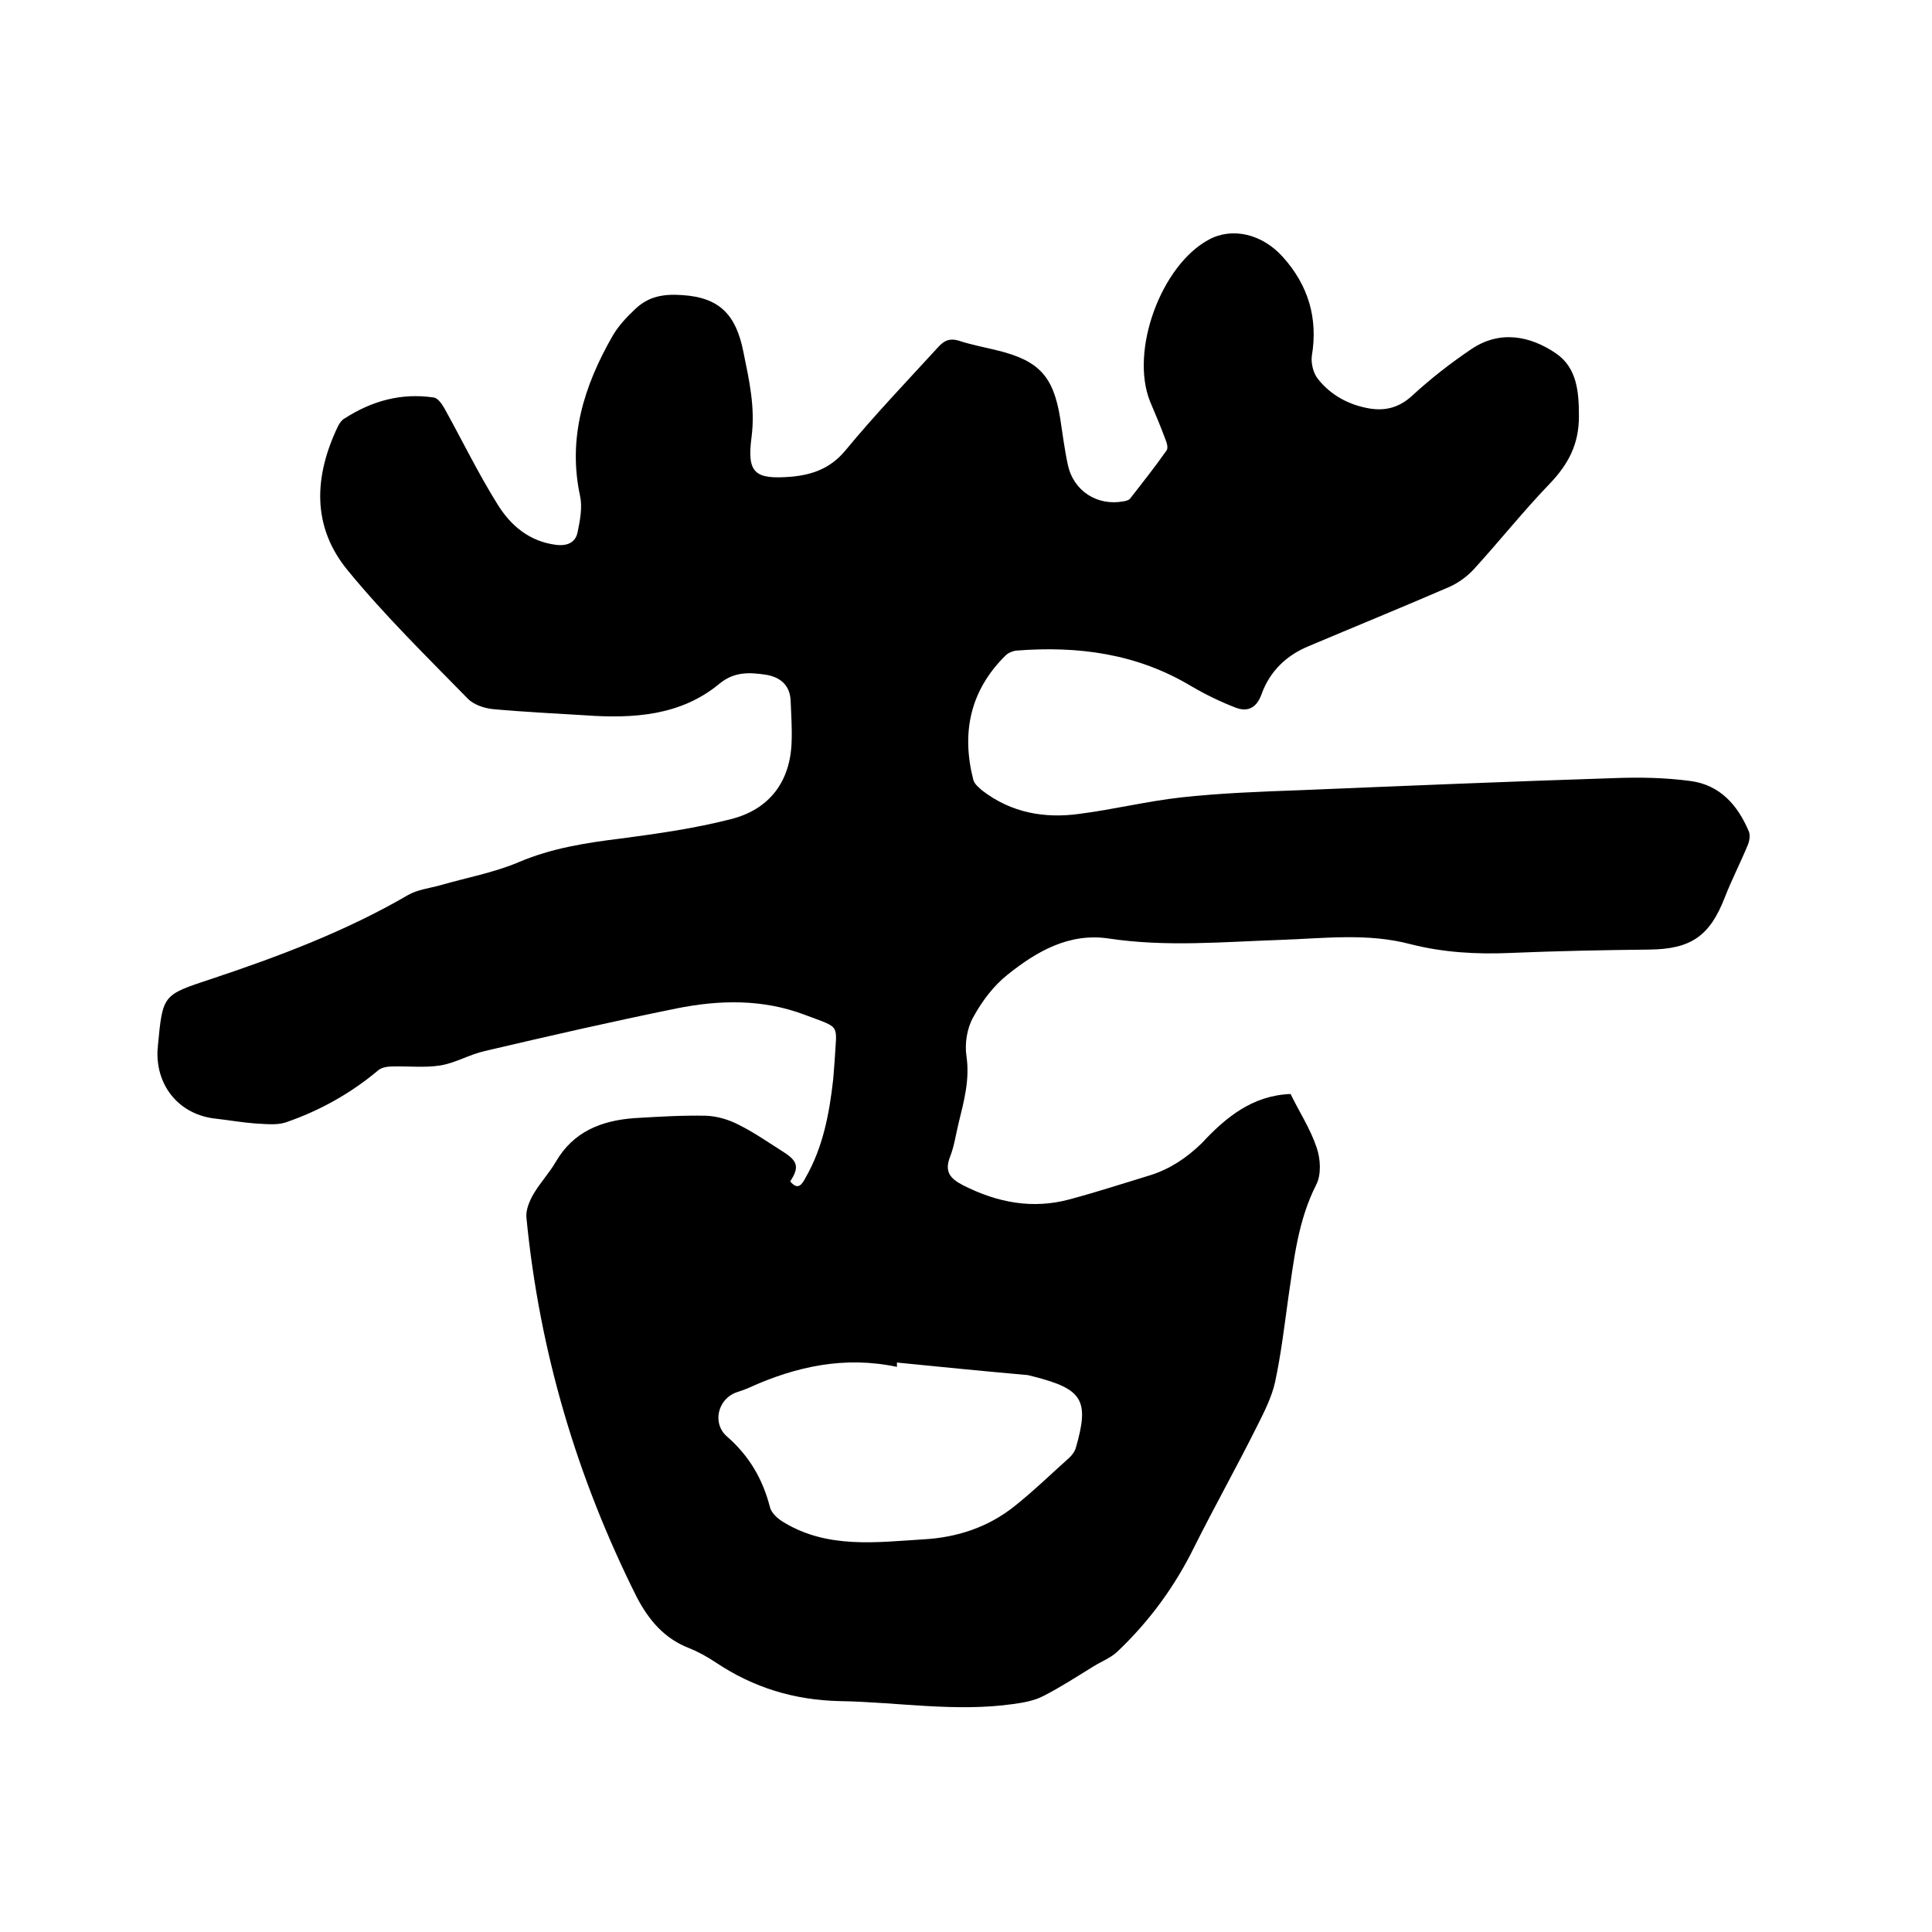
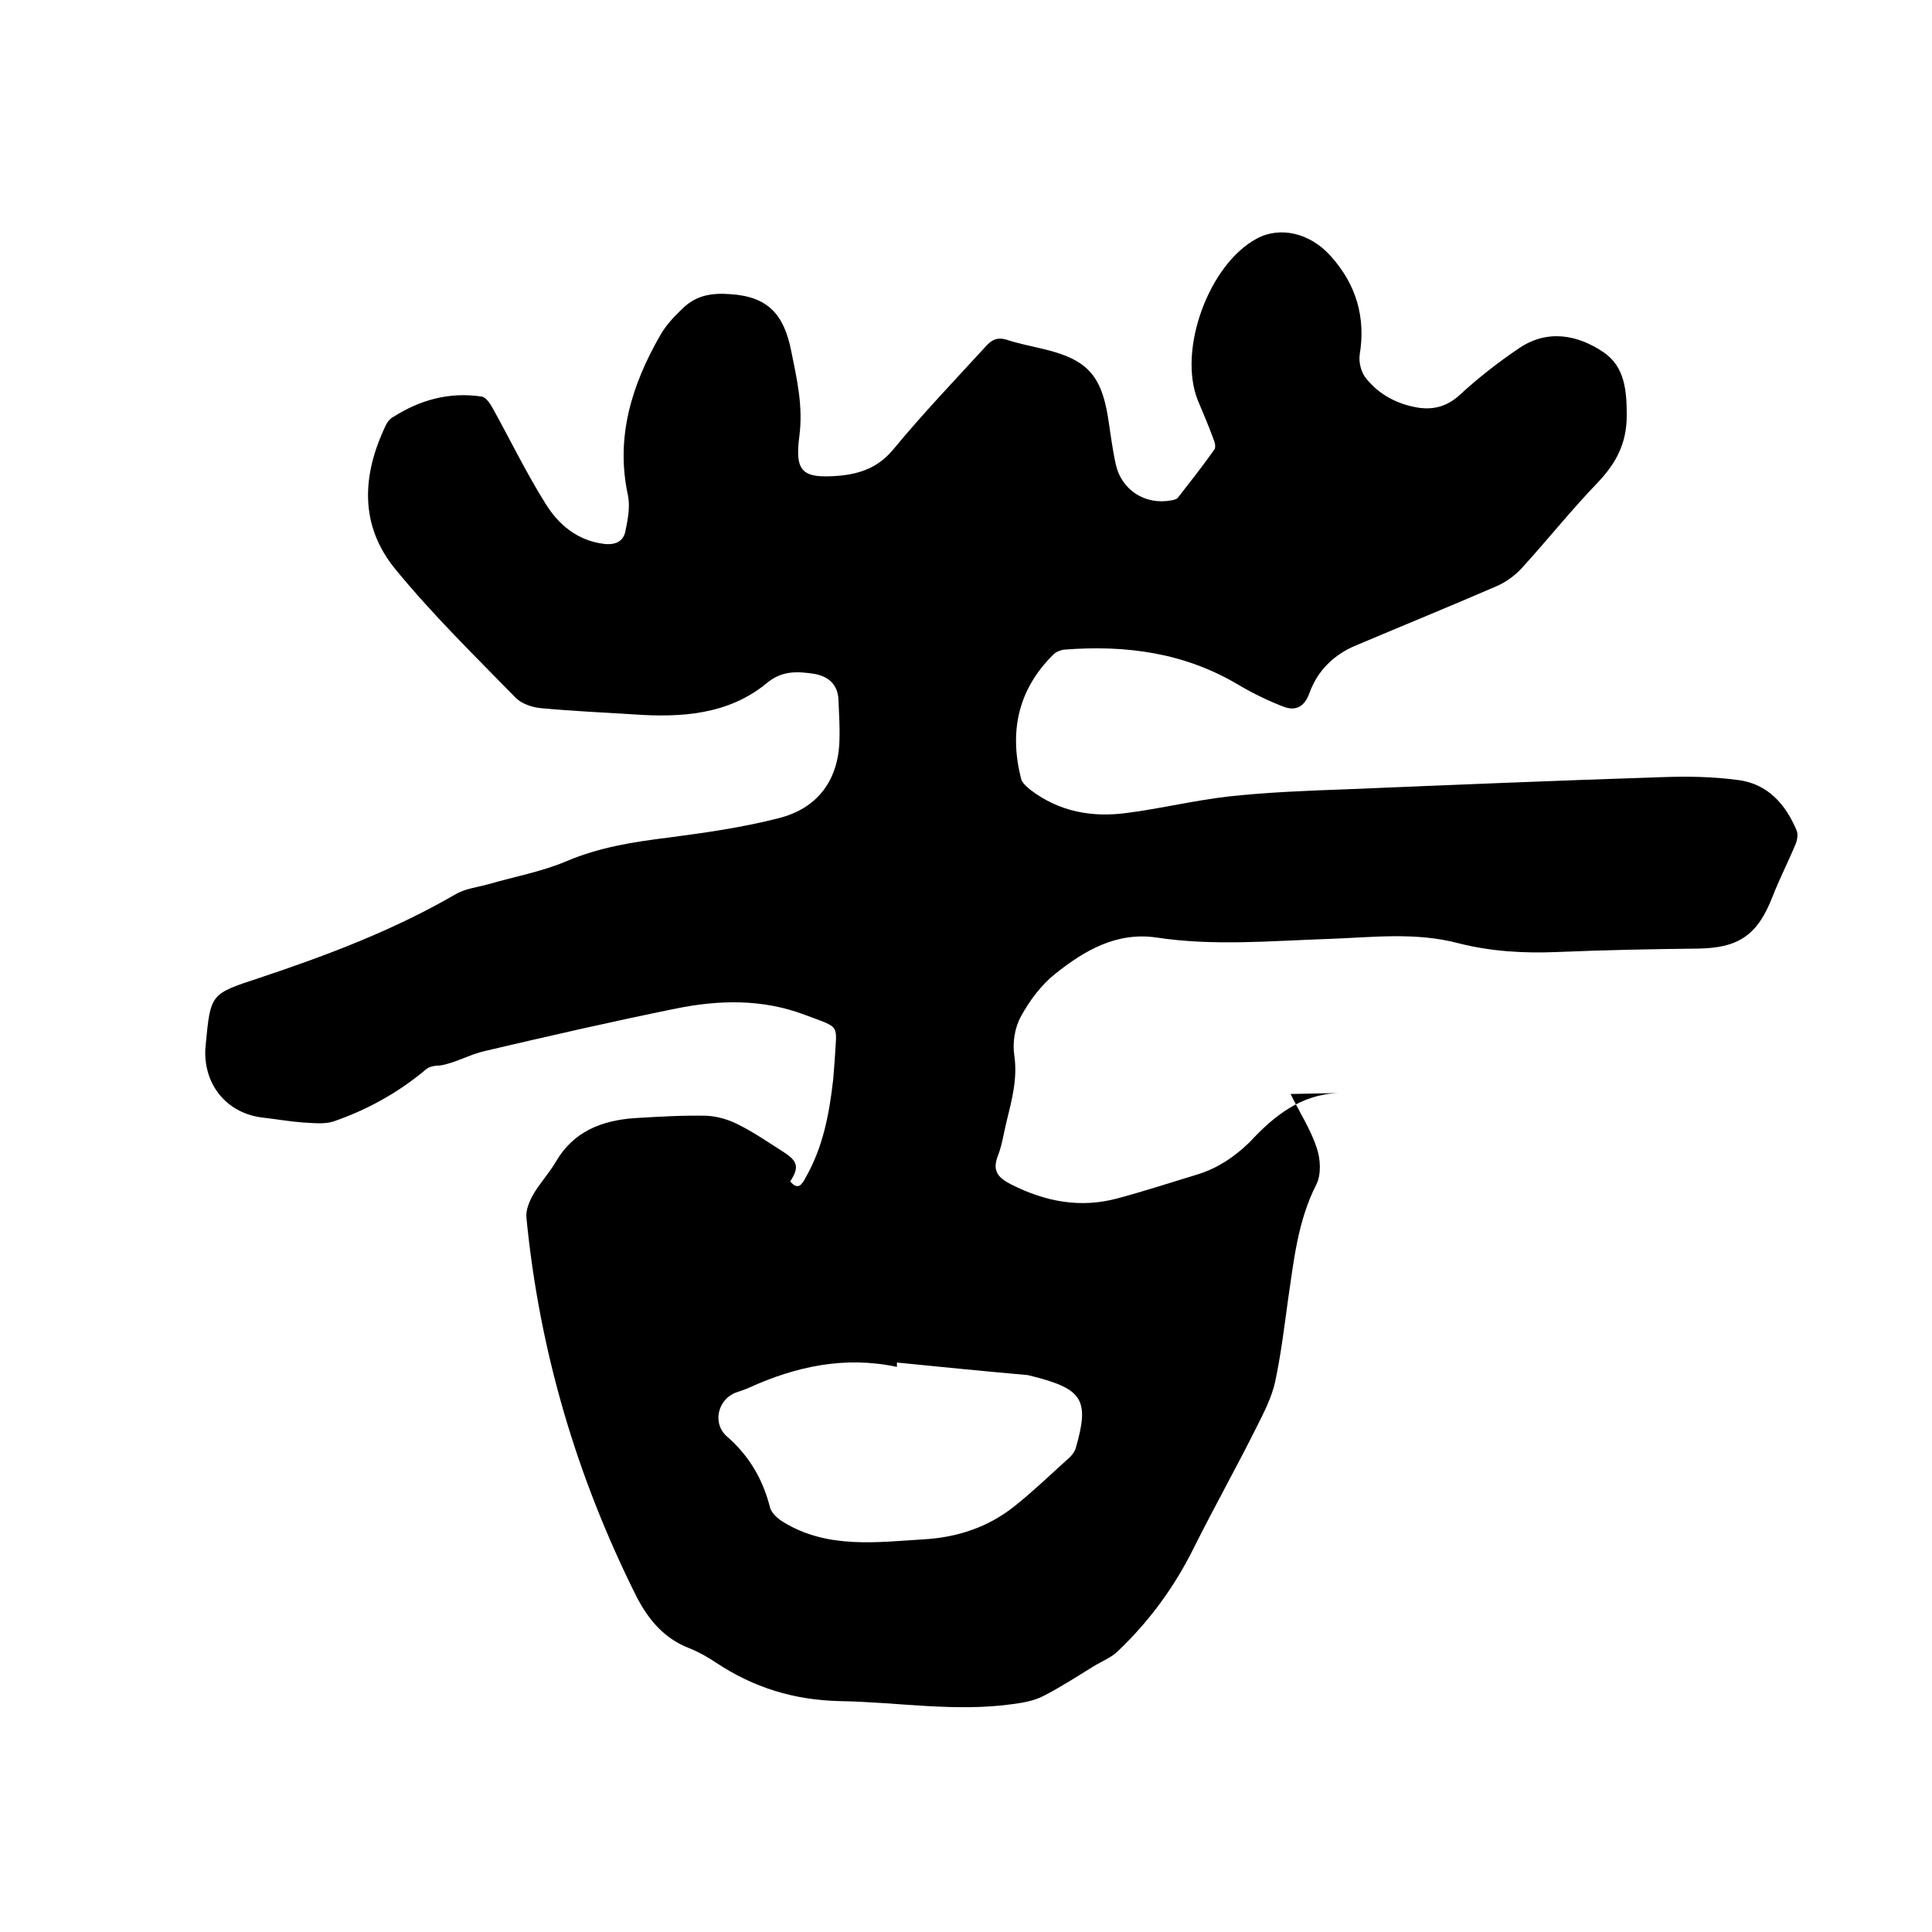
<svg xmlns="http://www.w3.org/2000/svg" enable-background="new 0 0 400 400" viewBox="0 0 400 400">
-   <path d="m267.2 226.5c1.8 3.7 4.1 7.2 5.4 11.1.8 2.3 1 5.6-.1 7.7-3.8 7.5-4.6 15.5-5.8 23.6-.8 5.8-1.5 11.6-2.7 17.2-.7 3.2-2.3 6.3-3.8 9.3-4.2 8.4-8.8 16.6-13 25-4 8.1-9.2 15.2-15.7 21.4-1.4 1.4-3.3 2.1-5.1 3.2-3.4 2.1-6.8 4.3-10.3 6.1-1.9 1-4.1 1.4-6.3 1.7-12 1.7-23.9-.4-35.8-.6-9.6-.2-18-2.8-25.8-8-1.8-1.2-3.6-2.2-5.6-3-5.1-2-8.3-5.8-10.8-10.6-12.4-24.8-20.1-50.8-22.8-78.4-.2-1.6.6-3.5 1.4-4.9 1.4-2.4 3.3-4.4 4.7-6.8 3.6-6.2 9.4-8.5 16.2-9 5-.3 9.9-.6 14.9-.5 2.3.1 4.7.8 6.8 1.9 3.2 1.6 6.2 3.7 9.2 5.6s3.3 3.2 1.4 6.1c1.6 1.9 2.4.7 3.2-.8 3.6-6.3 4.9-13.2 5.7-20.3.1-1.3.2-2.5.3-3.8.4-7.9 1.5-6.7-6.2-9.6-8.7-3.3-17.7-3.1-26.6-1.3-13.3 2.7-26.4 5.7-39.6 8.8-3.2.7-6.1 2.5-9.3 3s-6.6.1-9.9.2c-1 0-2.2.2-2.9.8-5.7 4.8-12.2 8.4-19.2 10.8-1.9.6-4.2.3-6.3.2-2.7-.2-5.5-.7-8.2-1-7.3-.8-12.2-6.5-12-13.9 0-.4.1-.8.1-1.3 1-10.5 1-10.4 11-13.7 14.1-4.7 27.9-9.9 40.8-17.4 1.9-1.1 4.4-1.4 6.6-2 5.5-1.6 11.1-2.6 16.3-4.8 6.8-2.9 13.9-4 21.2-4.9 7.6-1 15.3-2.1 22.7-4 8-2 12.4-7.8 12.6-16.2.1-2.7-.1-5.5-.2-8.2-.1-3.3-2.1-5-5.1-5.5-3.4-.5-6.6-.7-9.7 1.9-8 6.6-17.8 7.2-27.7 6.5-6.4-.4-12.9-.7-19.3-1.3-1.7-.2-3.8-.9-5-2.1-8.5-8.7-17.2-17.2-24.9-26.6-7.5-9.1-7-19.5-2-29.9.3-.6.8-1.3 1.4-1.6 5.6-3.6 11.7-5.3 18.4-4.3.9.1 1.8 1.5 2.3 2.4 3.6 6.5 6.9 13.3 10.9 19.7 2.7 4.4 6.6 7.7 12.1 8.4 2.4.3 4.1-.5 4.5-2.7.5-2.4 1-5.1.5-7.4-2.6-12 .8-22.8 6.7-33.1 1.2-2.1 2.9-3.9 4.7-5.6 2.7-2.6 5.8-3.2 9.8-2.9 7.8.5 11.1 4.2 12.6 11.7 1.2 5.9 2.5 11.5 1.7 17.7-1 7.5.7 8.8 8.2 8.2 4.4-.4 8.1-1.7 11.2-5.4 6.1-7.4 12.8-14.4 19.3-21.5 1.2-1.3 2.3-1.8 4.1-1.3 2.7.9 5.5 1.4 8.3 2.1 8.4 2.1 11.4 5.3 12.8 14 .5 3.2.9 6.5 1.6 9.7 1.2 5.4 6.1 8.5 11.5 7.5.5-.1 1.1-.2 1.4-.6 2.5-3.2 5.1-6.5 7.5-9.9.4-.5.1-1.6-.2-2.3-1-2.7-2.1-5.3-3.2-7.9-4.2-10.5 2.3-28.2 12.2-33.5 4.8-2.6 11-1.2 15.3 3.6 5.3 5.9 7.3 12.7 6 20.5-.2 1.5.3 3.6 1.3 4.8 2.7 3.4 6.5 5.4 10.8 6.1 3.3.5 6.1-.3 8.7-2.7 3.8-3.5 7.9-6.7 12.2-9.6 5.9-4 12.2-2.8 17.6.9 4.3 3 4.7 7.9 4.7 13 0 5.8-2.2 9.9-6 13.9-5.5 5.7-10.5 12-15.8 17.8-1.4 1.5-3.2 2.8-5 3.6-9.7 4.2-19.5 8.2-29.2 12.3-4.6 1.9-8 5.2-9.7 9.9-1 2.8-2.8 3.8-5.4 2.8-3.1-1.2-6.2-2.7-9.1-4.4-11.3-6.8-23.5-8.4-36.3-7.4-.8.1-1.7.5-2.2 1-7.3 7.2-9.2 15.9-6.7 25.7.2.9 1.2 1.7 1.9 2.3 6 4.6 12.9 5.8 20.1 4.8 7-.9 13.9-2.6 21-3.4 8.2-.9 16.4-1.2 24.7-1.5 21.7-.9 43.3-1.8 65-2.5 5.3-.2 10.6-.1 15.8.6 6.1.8 9.8 5 12.1 10.5.3.8.1 2-.3 2.9-1.5 3.6-3.3 7.1-4.7 10.7-3.1 8-7 10.7-15.6 10.8-9.6.1-19.3.3-28.9.7-6.9.3-13.8-.1-20.5-1.8-9-2.4-18.1-1.2-27.1-.9-11.8.4-23.6 1.5-35.5-.3-8.2-1.2-14.9 2.7-20.9 7.5-2.9 2.3-5.3 5.5-7.1 8.8-1.3 2.3-1.8 5.5-1.4 8.1.7 4.8-.5 9.2-1.6 13.7-.6 2.4-.9 4.8-1.8 7.1-1.2 3.1 0 4.5 2.7 5.9 7.1 3.6 14.4 5 22.1 2.9 5.6-1.5 11.1-3.3 16.7-5 4.1-1.3 7.5-3.6 10.6-6.6 5.1-5.5 10.6-9.9 18.4-10.2zm-81.5 55.6v.9c-10.8-2.3-20.9-.1-30.6 4.3-.9.4-1.8.7-2.7 1-3.8 1.4-5 6.4-1.9 9.1 4.6 4 7.4 8.8 8.9 14.6.3 1.3 1.7 2.5 2.9 3.2 9.1 5.5 19.2 4.1 29 3.5 6.9-.4 13.3-2.5 18.8-6.9 4-3.2 7.6-6.7 11.4-10.1.5-.5 1-1.2 1.2-1.8 2.9-10 1.5-12.3-8.7-14.9-.4-.1-.8-.2-1.2-.3-9-.8-18.1-1.7-27.1-2.6z" />
+   <path d="m267.2 226.5c1.8 3.7 4.1 7.2 5.4 11.1.8 2.3 1 5.6-.1 7.7-3.8 7.5-4.6 15.5-5.8 23.6-.8 5.8-1.5 11.6-2.7 17.2-.7 3.2-2.3 6.3-3.8 9.3-4.2 8.4-8.8 16.6-13 25-4 8.1-9.2 15.2-15.7 21.4-1.4 1.4-3.3 2.1-5.1 3.2-3.4 2.1-6.8 4.3-10.3 6.1-1.9 1-4.1 1.4-6.3 1.7-12 1.7-23.9-.4-35.8-.6-9.6-.2-18-2.8-25.8-8-1.8-1.2-3.6-2.2-5.6-3-5.1-2-8.3-5.8-10.8-10.6-12.4-24.8-20.1-50.8-22.8-78.4-.2-1.6.6-3.5 1.4-4.9 1.4-2.4 3.3-4.4 4.7-6.8 3.6-6.2 9.4-8.5 16.2-9 5-.3 9.9-.6 14.9-.5 2.3.1 4.7.8 6.8 1.9 3.2 1.6 6.2 3.7 9.2 5.6s3.3 3.2 1.4 6.1c1.6 1.9 2.4.7 3.2-.8 3.6-6.3 4.9-13.2 5.7-20.3.1-1.3.2-2.5.3-3.8.4-7.9 1.5-6.7-6.2-9.6-8.7-3.3-17.7-3.1-26.6-1.3-13.3 2.7-26.4 5.7-39.6 8.8-3.2.7-6.1 2.5-9.3 3c-1 0-2.2.2-2.9.8-5.7 4.8-12.2 8.4-19.2 10.8-1.9.6-4.2.3-6.3.2-2.7-.2-5.5-.7-8.2-1-7.3-.8-12.2-6.5-12-13.9 0-.4.1-.8.1-1.3 1-10.5 1-10.4 11-13.7 14.1-4.7 27.9-9.9 40.8-17.4 1.9-1.1 4.4-1.4 6.6-2 5.5-1.6 11.1-2.6 16.3-4.8 6.8-2.9 13.9-4 21.2-4.9 7.6-1 15.3-2.1 22.7-4 8-2 12.4-7.8 12.6-16.2.1-2.7-.1-5.5-.2-8.2-.1-3.3-2.1-5-5.1-5.5-3.4-.5-6.6-.7-9.7 1.9-8 6.6-17.8 7.2-27.7 6.5-6.4-.4-12.9-.7-19.3-1.3-1.7-.2-3.8-.9-5-2.1-8.5-8.7-17.2-17.2-24.9-26.6-7.5-9.1-7-19.5-2-29.9.3-.6.8-1.3 1.4-1.6 5.6-3.6 11.7-5.3 18.4-4.3.9.1 1.8 1.5 2.3 2.4 3.6 6.5 6.9 13.3 10.9 19.7 2.7 4.4 6.6 7.7 12.1 8.4 2.4.3 4.1-.5 4.5-2.7.5-2.4 1-5.1.5-7.4-2.6-12 .8-22.8 6.7-33.1 1.2-2.1 2.9-3.9 4.7-5.6 2.7-2.6 5.8-3.2 9.8-2.9 7.8.5 11.1 4.2 12.6 11.7 1.2 5.9 2.5 11.5 1.7 17.7-1 7.5.7 8.8 8.2 8.2 4.4-.4 8.1-1.7 11.2-5.4 6.1-7.4 12.8-14.4 19.3-21.5 1.2-1.3 2.3-1.8 4.1-1.3 2.7.9 5.5 1.4 8.3 2.1 8.4 2.1 11.4 5.3 12.8 14 .5 3.2.9 6.5 1.6 9.7 1.2 5.4 6.1 8.5 11.5 7.5.5-.1 1.1-.2 1.4-.6 2.5-3.2 5.1-6.5 7.5-9.9.4-.5.1-1.6-.2-2.3-1-2.7-2.1-5.3-3.2-7.9-4.2-10.5 2.3-28.2 12.2-33.5 4.8-2.6 11-1.2 15.3 3.6 5.3 5.9 7.3 12.7 6 20.5-.2 1.5.3 3.6 1.3 4.8 2.7 3.4 6.5 5.4 10.8 6.1 3.3.5 6.1-.3 8.7-2.7 3.8-3.5 7.9-6.7 12.2-9.6 5.9-4 12.2-2.8 17.6.9 4.3 3 4.7 7.9 4.7 13 0 5.8-2.2 9.9-6 13.9-5.5 5.7-10.5 12-15.8 17.8-1.4 1.5-3.2 2.8-5 3.6-9.7 4.2-19.5 8.2-29.2 12.3-4.6 1.9-8 5.2-9.7 9.9-1 2.8-2.8 3.8-5.4 2.8-3.1-1.2-6.2-2.7-9.1-4.4-11.3-6.8-23.5-8.4-36.3-7.4-.8.1-1.7.5-2.2 1-7.3 7.2-9.2 15.9-6.7 25.7.2.9 1.2 1.7 1.9 2.3 6 4.6 12.9 5.8 20.1 4.8 7-.9 13.9-2.6 21-3.4 8.2-.9 16.4-1.2 24.7-1.5 21.7-.9 43.3-1.8 65-2.5 5.3-.2 10.6-.1 15.8.6 6.1.8 9.8 5 12.1 10.5.3.8.1 2-.3 2.9-1.5 3.6-3.3 7.1-4.7 10.7-3.1 8-7 10.7-15.6 10.8-9.6.1-19.3.3-28.9.7-6.9.3-13.8-.1-20.5-1.8-9-2.4-18.1-1.2-27.1-.9-11.8.4-23.6 1.5-35.5-.3-8.2-1.2-14.9 2.7-20.9 7.5-2.9 2.3-5.3 5.5-7.1 8.8-1.3 2.3-1.8 5.5-1.4 8.1.7 4.8-.5 9.2-1.6 13.7-.6 2.4-.9 4.8-1.8 7.1-1.2 3.1 0 4.5 2.7 5.9 7.1 3.6 14.4 5 22.1 2.9 5.6-1.5 11.1-3.3 16.7-5 4.1-1.3 7.5-3.6 10.6-6.6 5.1-5.5 10.6-9.9 18.4-10.2zm-81.5 55.6v.9c-10.8-2.3-20.9-.1-30.6 4.3-.9.4-1.8.7-2.7 1-3.8 1.4-5 6.4-1.9 9.1 4.6 4 7.4 8.8 8.9 14.6.3 1.3 1.7 2.5 2.9 3.2 9.1 5.5 19.2 4.1 29 3.5 6.9-.4 13.3-2.5 18.8-6.9 4-3.2 7.6-6.7 11.4-10.1.5-.5 1-1.2 1.2-1.8 2.9-10 1.5-12.3-8.7-14.9-.4-.1-.8-.2-1.2-.3-9-.8-18.1-1.7-27.1-2.6z" />
</svg>